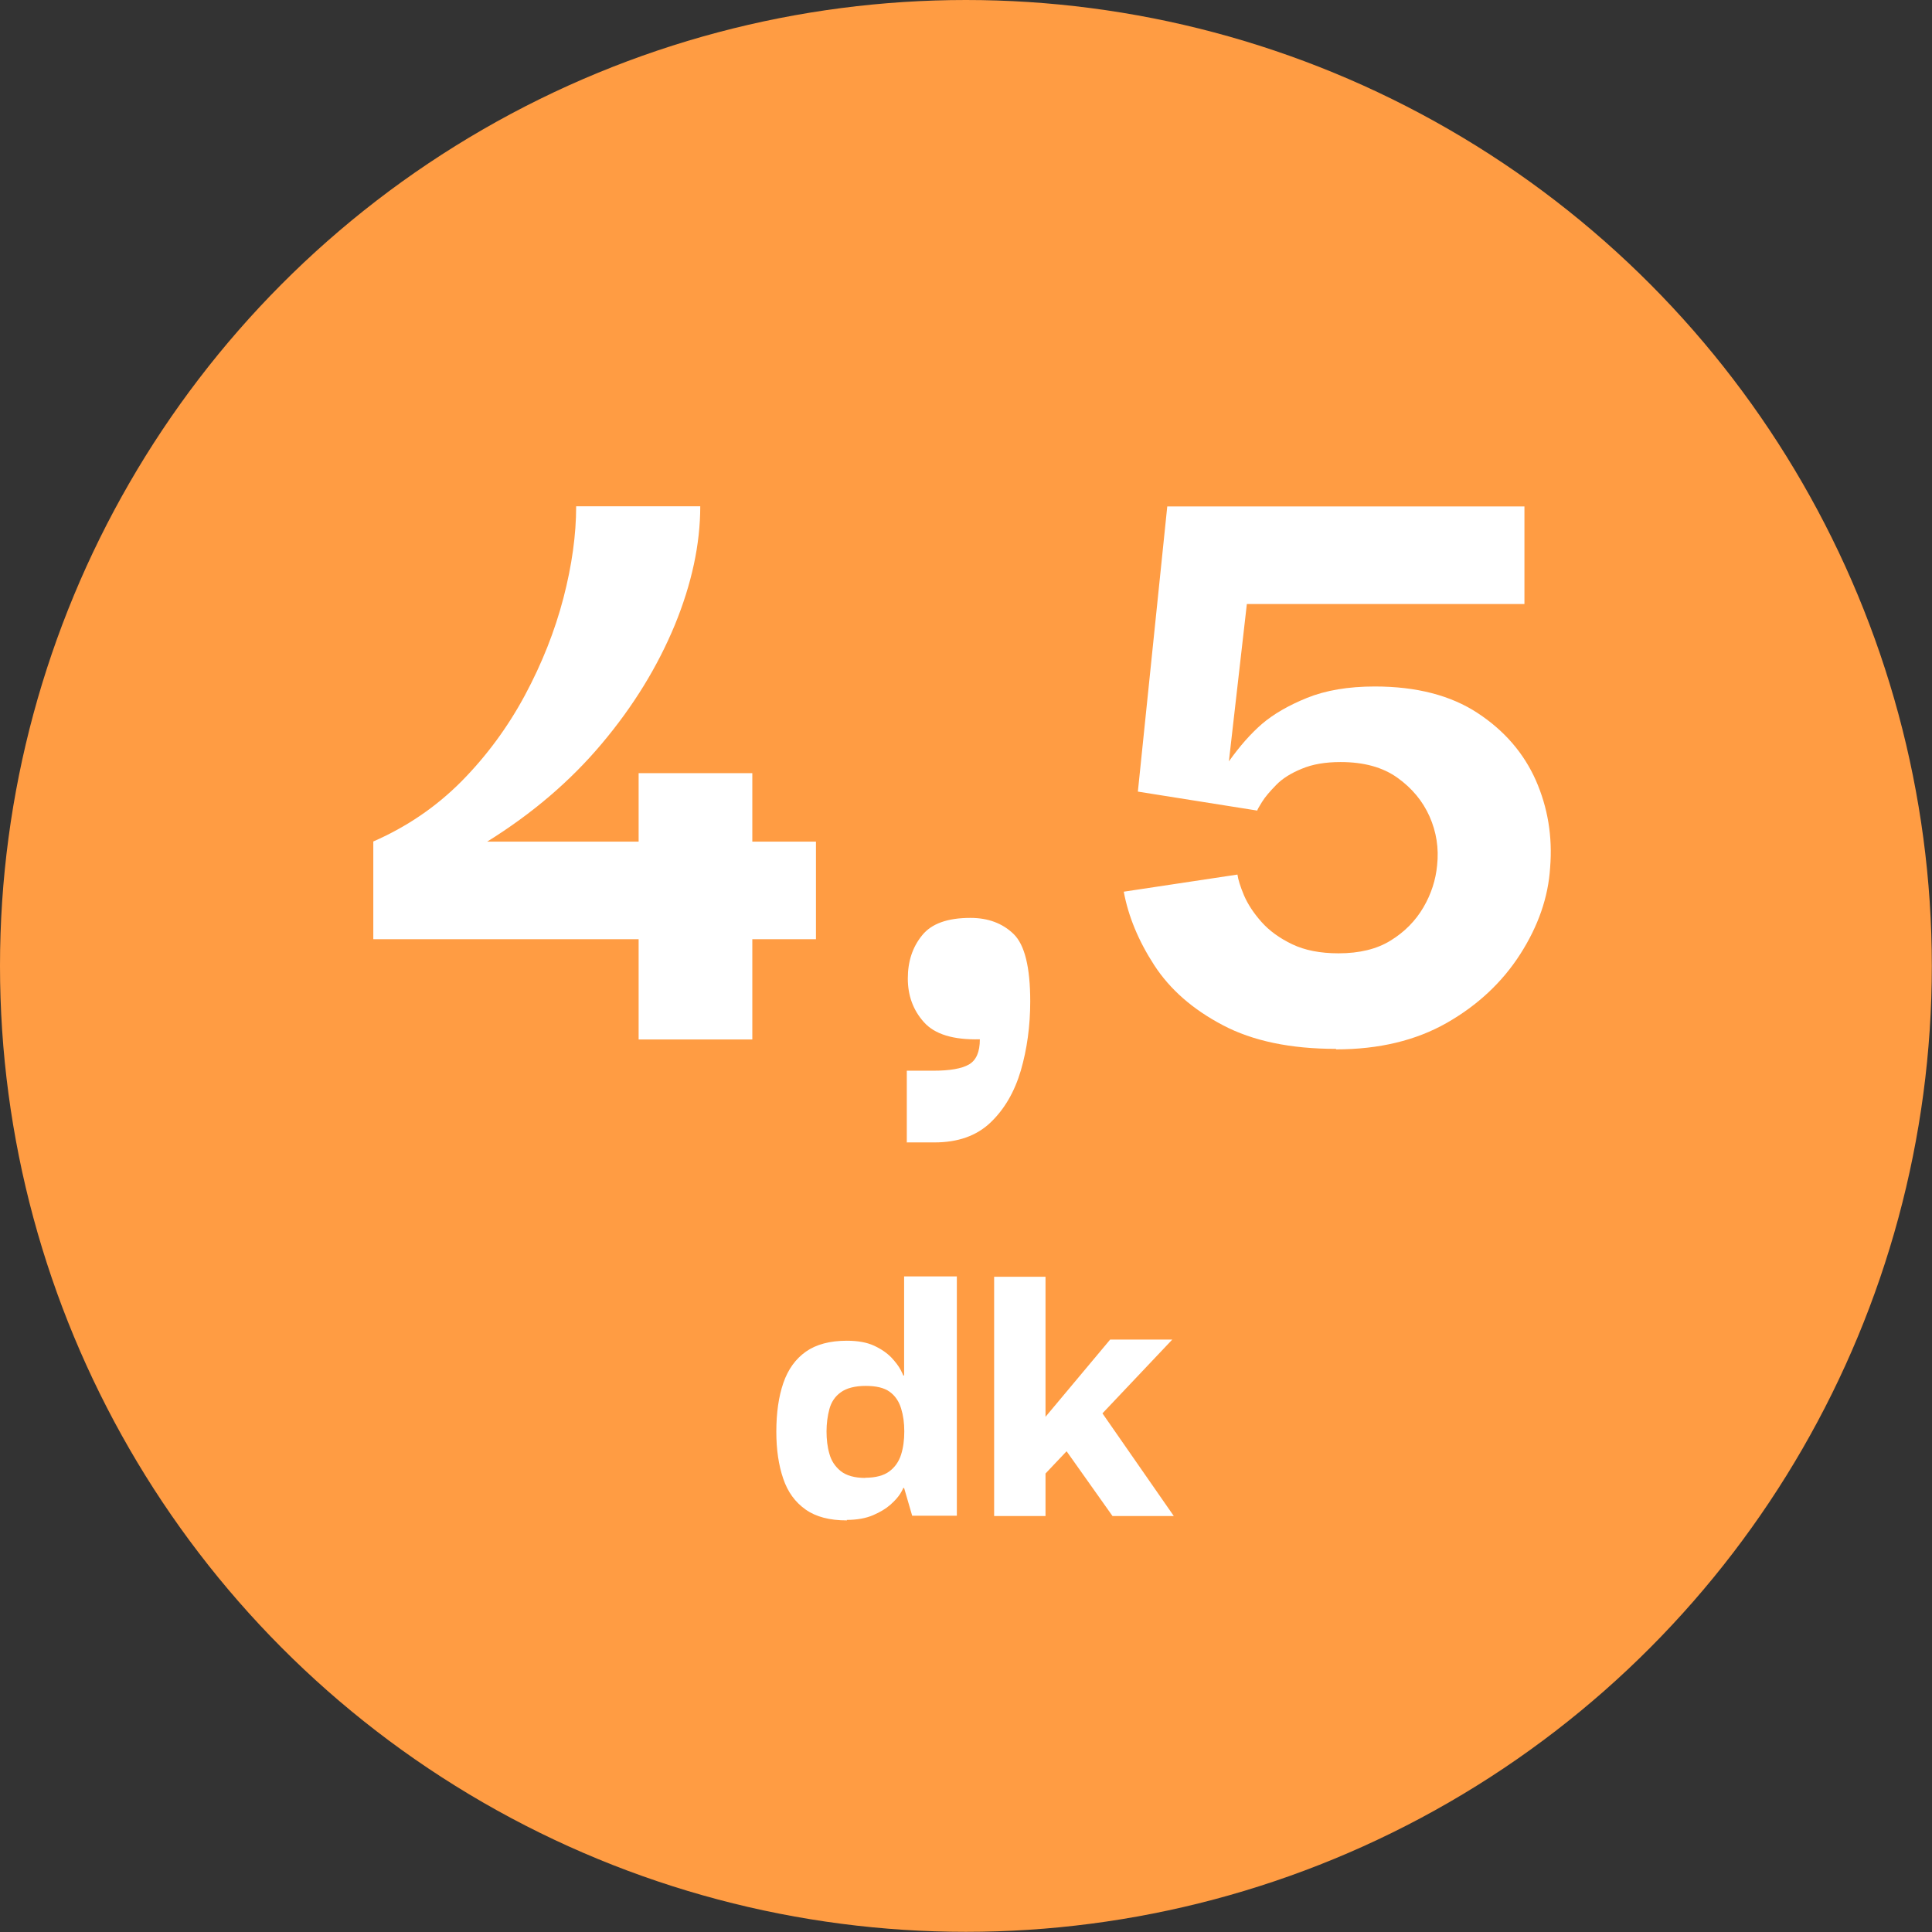
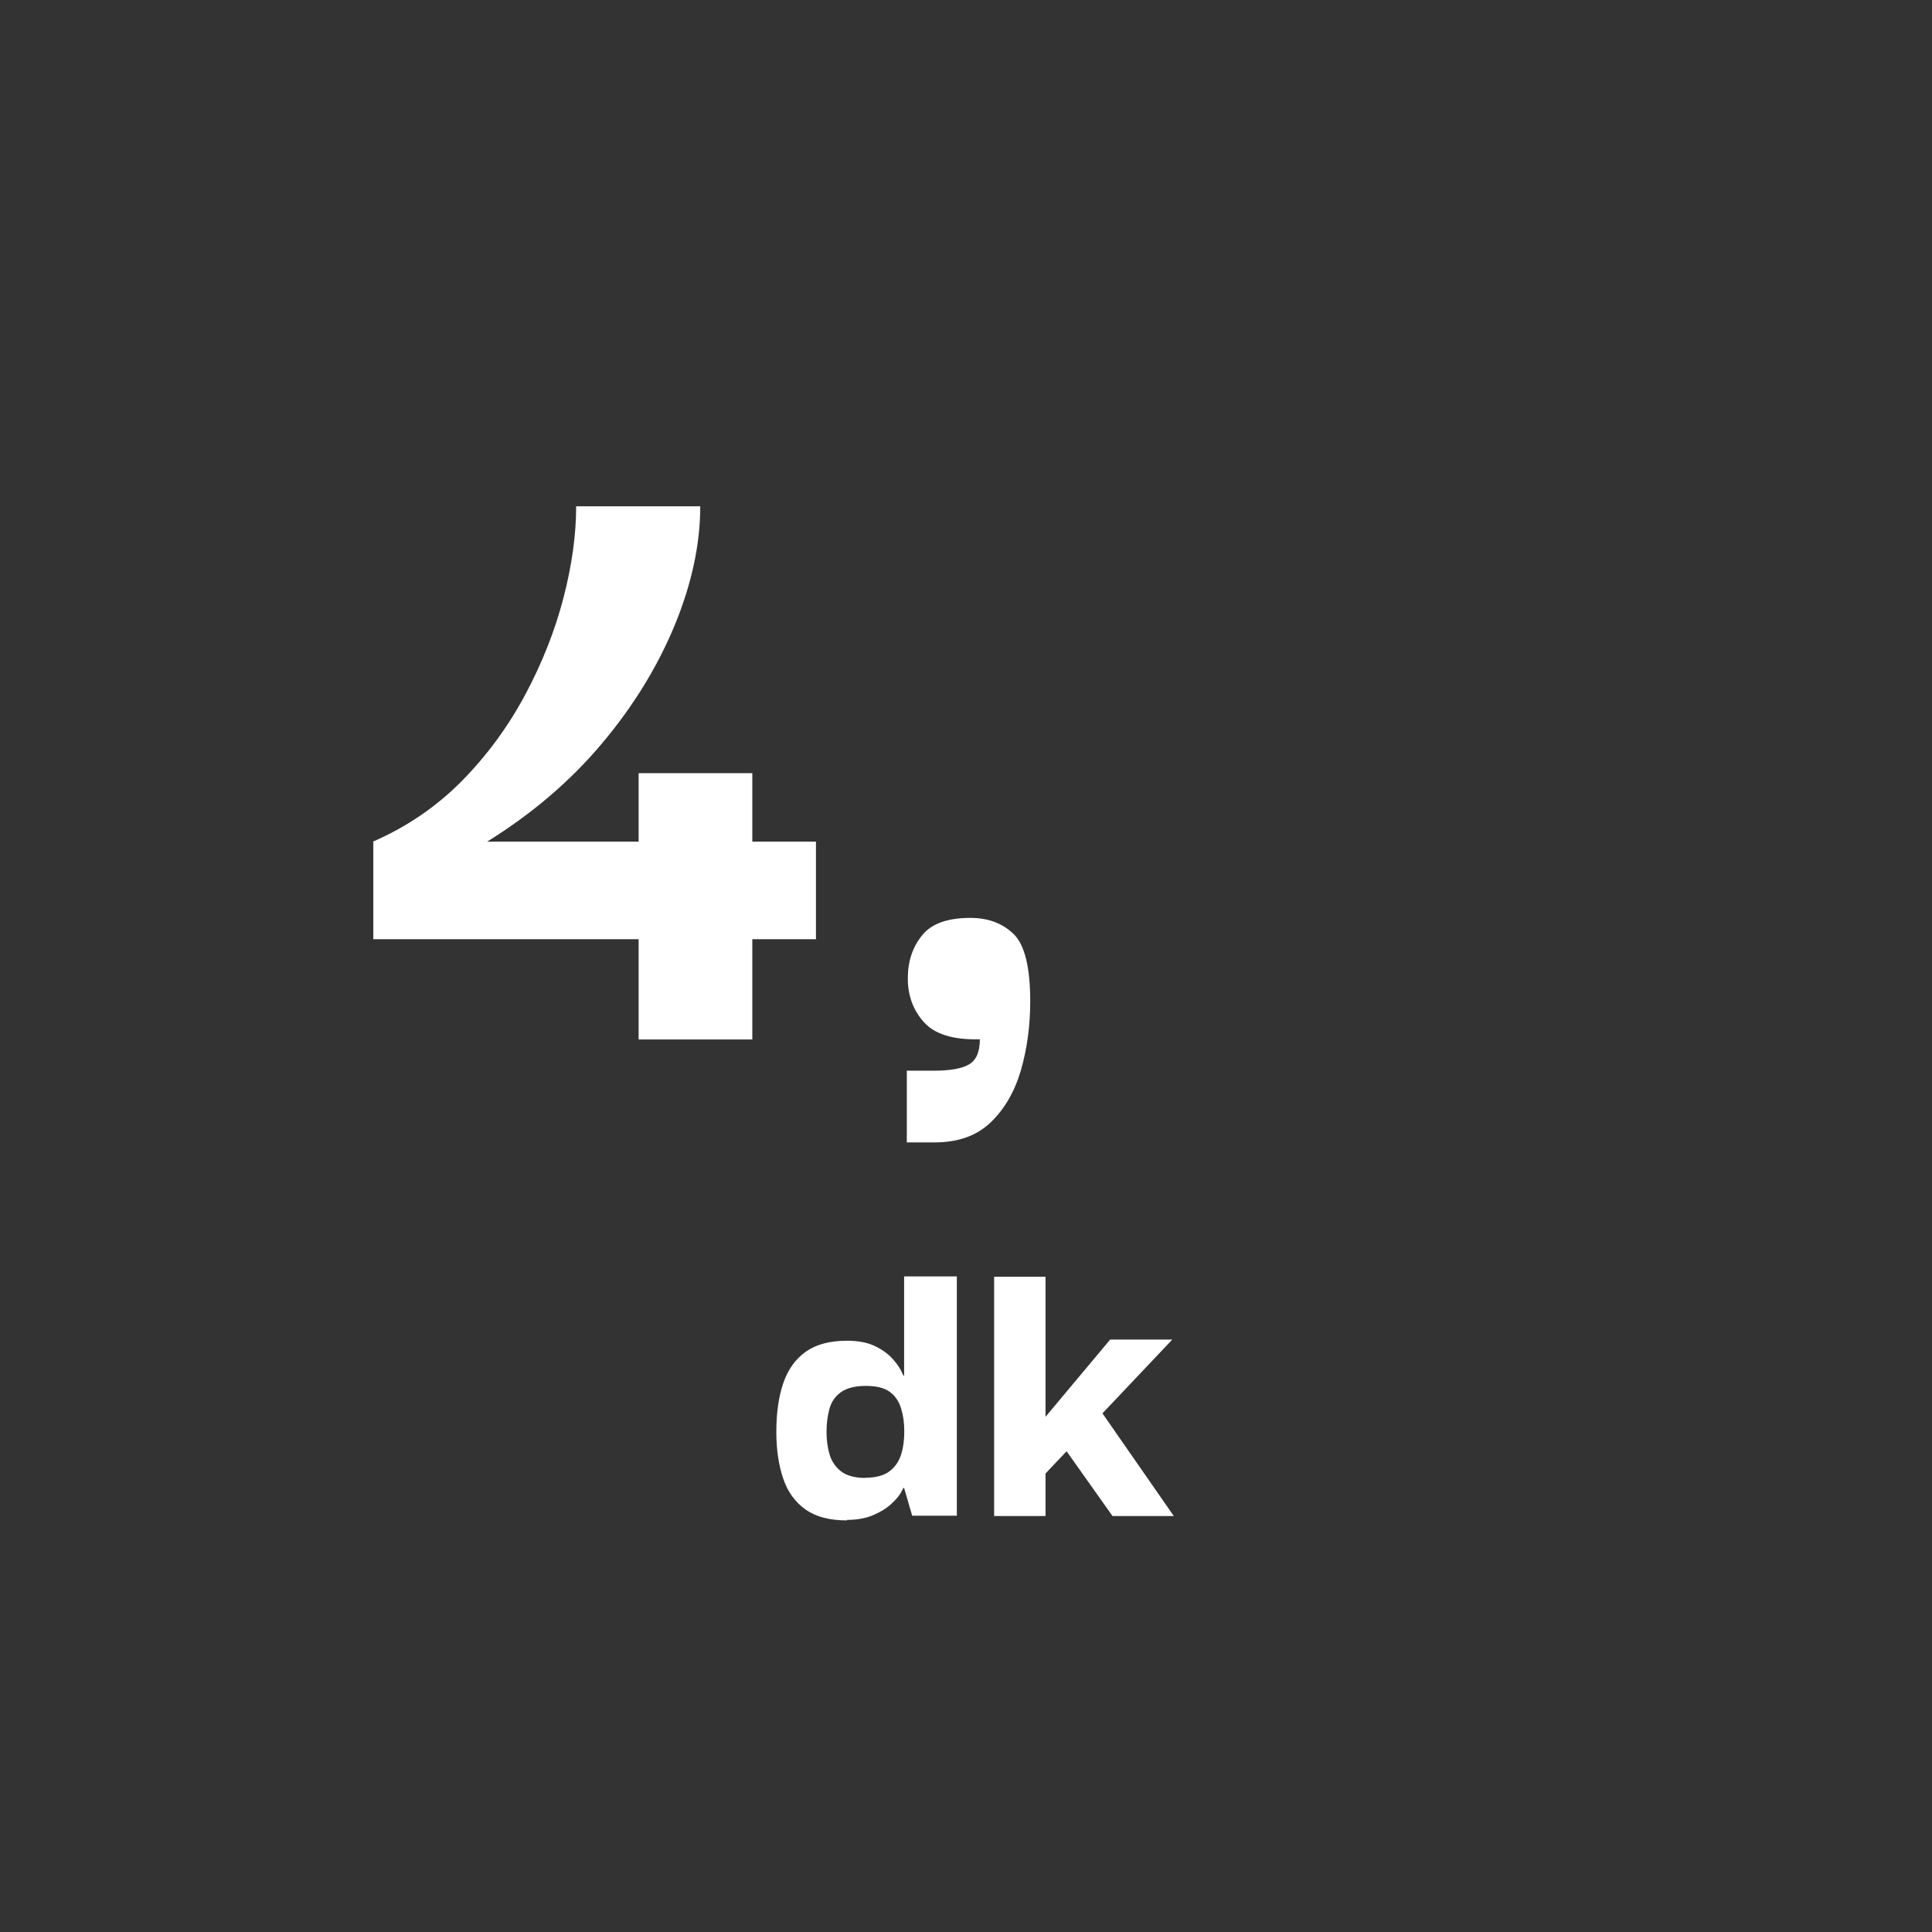
<svg xmlns="http://www.w3.org/2000/svg" id="Layer_2" viewBox="0 0 115.05 115.05">
  <rect x="0" y="0" width="115.05" height="115.05" fill="#333333" stroke="none" />
  <defs>
    <style>
      .cls-1 {
        fill: #fff;
      }

      .cls-2 {
        fill: #ff9c43;
      }
    </style>
  </defs>
  <g id="Post_1">
-     <circle class="cls-2" cx="57.52" cy="57.52" r="57.52" />
    <g>
      <path class="cls-1" d="M22.23,55.92v-5.81c1.99-.87,3.74-2.06,5.25-3.58,1.5-1.52,2.76-3.23,3.78-5.13,1.02-1.9,1.78-3.83,2.29-5.78.51-1.96.76-3.78.76-5.47h7.39c0,2.26-.51,4.62-1.52,7.08-1.02,2.46-2.46,4.82-4.34,7.05-1.88,2.24-4.16,4.18-6.83,5.84h19.58v5.81h-26.35ZM38.03,61.9v-15.86h6.77v15.86h-6.77Z" />
      <path class="cls-1" d="M54,68.05v-4.29h1.58c.98,0,1.68-.12,2.12-.37.43-.25.65-.74.65-1.5-1.58.04-2.69-.3-3.33-1.02-.64-.71-.96-1.58-.96-2.6s.28-1.87.85-2.57c.56-.7,1.52-1.04,2.88-1.04,1.05,0,1.91.32,2.57.96.66.64.99,1.98.99,4.01,0,1.47-.19,2.84-.56,4.12-.38,1.28-.98,2.31-1.81,3.1-.83.79-1.94,1.18-3.33,1.18h-1.64Z" />
-       <path class="cls-1" d="M79.56,62.46c-2.71,0-4.96-.47-6.74-1.41-1.79-.94-3.15-2.13-4.09-3.58-.94-1.45-1.54-2.91-1.81-4.37l6.77-1.02c.04.3.17.71.39,1.24.23.53.57,1.05,1.04,1.58.47.53,1.08.97,1.83,1.33.75.36,1.67.54,2.76.54,1.24,0,2.28-.25,3.1-.76.83-.51,1.48-1.17,1.95-1.97s.74-1.65.82-2.51c.11-1.02-.04-1.98-.45-2.91-.41-.92-1.05-1.69-1.92-2.31-.87-.62-1.99-.93-3.38-.93-.9,0-1.67.13-2.31.4-.64.26-1.15.58-1.52.96s-.66.71-.85,1.02c-.19.3-.28.47-.28.51l-7.11-1.13,1.75-16.98h21.27v5.81h-16.53l-1.07,9.37c.64-.9,1.3-1.65,1.97-2.23.68-.58,1.57-1.1,2.68-1.55,1.11-.45,2.46-.68,4.04-.68,2.48,0,4.52.53,6.12,1.58,1.6,1.05,2.75,2.39,3.47,4.01.71,1.62,1,3.35.85,5.19-.11,1.77-.71,3.49-1.78,5.16s-2.53,3.04-4.37,4.09c-1.84,1.05-4.04,1.58-6.6,1.58Z" />
      <path class="cls-1" d="M50.44,90.54c-1.03,0-1.85-.21-2.47-.65s-1.06-1.04-1.33-1.84c-.27-.79-.41-1.72-.41-2.79,0-1.13.14-2.1.42-2.91s.73-1.43,1.34-1.86,1.43-.65,2.44-.65c.66,0,1.2.1,1.63.3.43.2.77.44,1.03.71.25.27.43.51.54.72.11.21.16.33.16.34h.05v-5.9h3.14v14.25h-2.66l-.48-1.65h-.05s-.06.15-.18.34c-.12.19-.31.41-.58.65-.27.24-.62.45-1.04.63s-.95.28-1.57.28ZM51.52,88c.62,0,1.11-.13,1.44-.38.34-.25.57-.59.7-1,.13-.41.19-.87.19-1.38s-.06-.95-.19-1.37c-.13-.42-.35-.75-.68-.99-.33-.24-.81-.35-1.43-.35s-1.14.13-1.48.38c-.35.25-.57.59-.68,1-.11.41-.17.86-.17,1.33s.05.92.17,1.33c.11.41.33.75.67,1.03.34.27.83.41,1.47.41Z" />
      <path class="cls-1" d="M62.26,90.28h-3.06v-14.25h3.06v14.25ZM62.21,87.8v-3.37l3.9-4.66h3.7l-7.6,8.03ZM64.66,82.74l5.24,7.54h-3.65l-3.82-5.39,2.23-2.15Z" />
    </g>
  </g>
</svg>